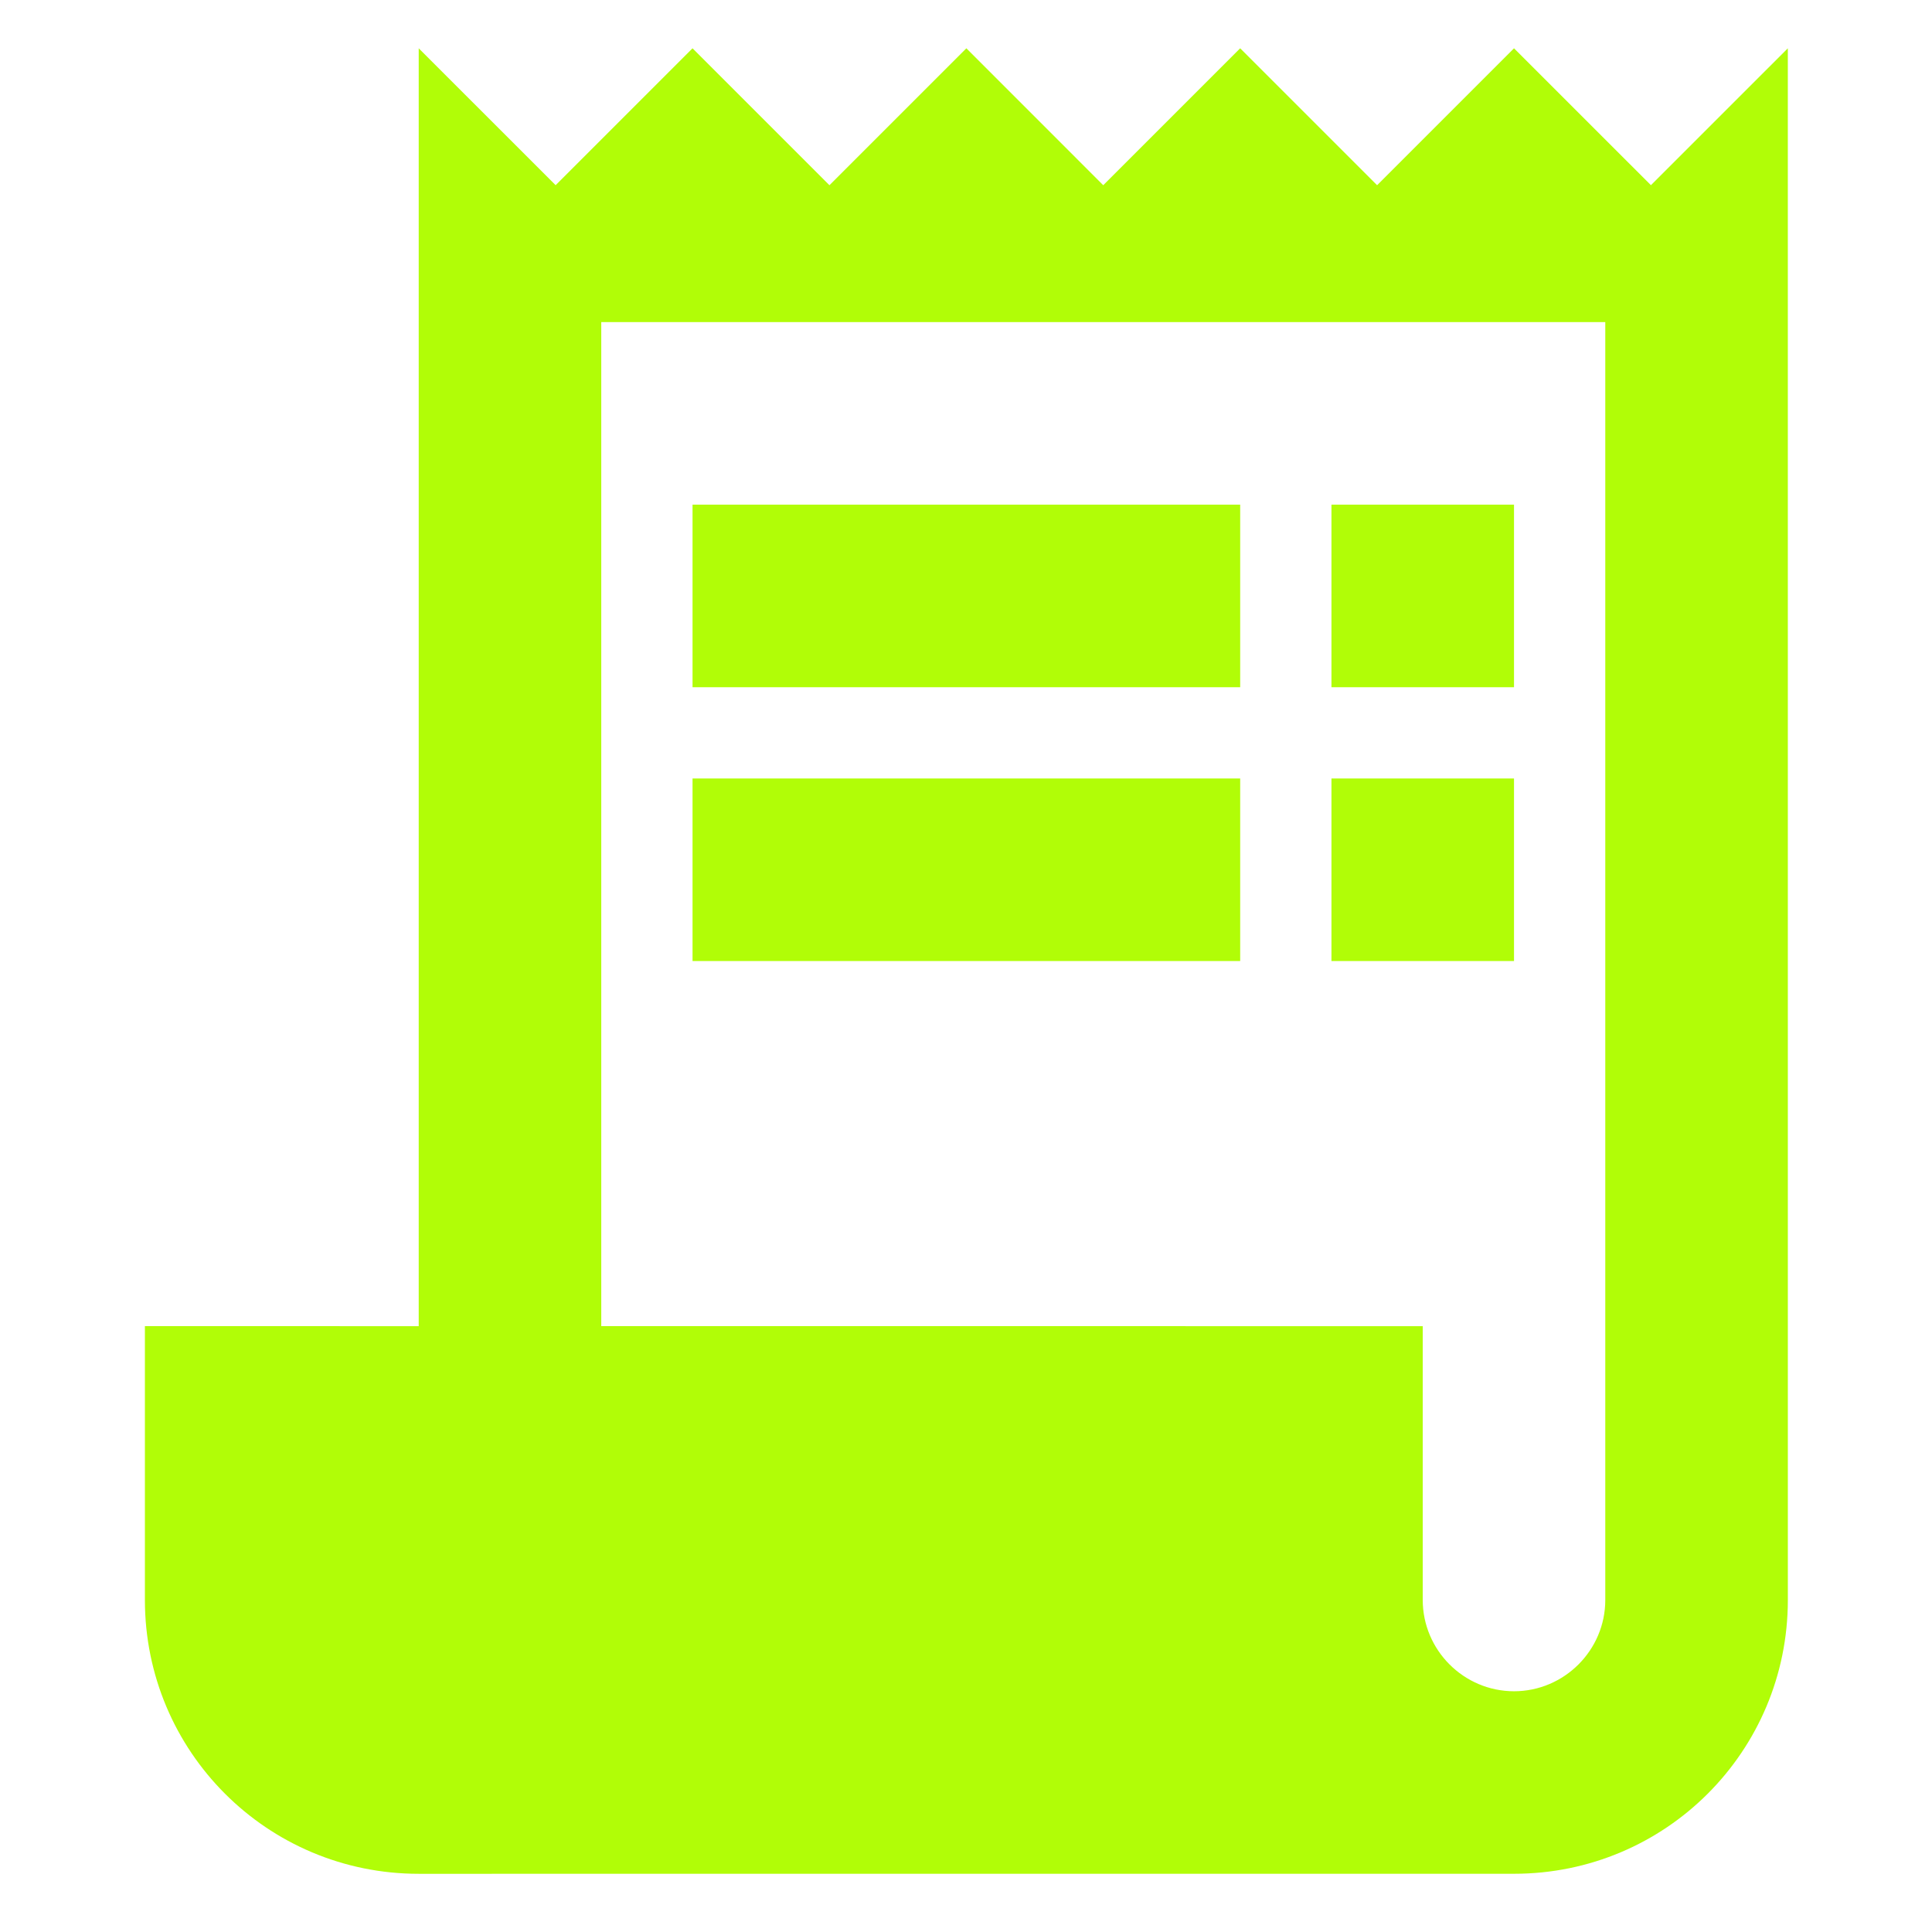
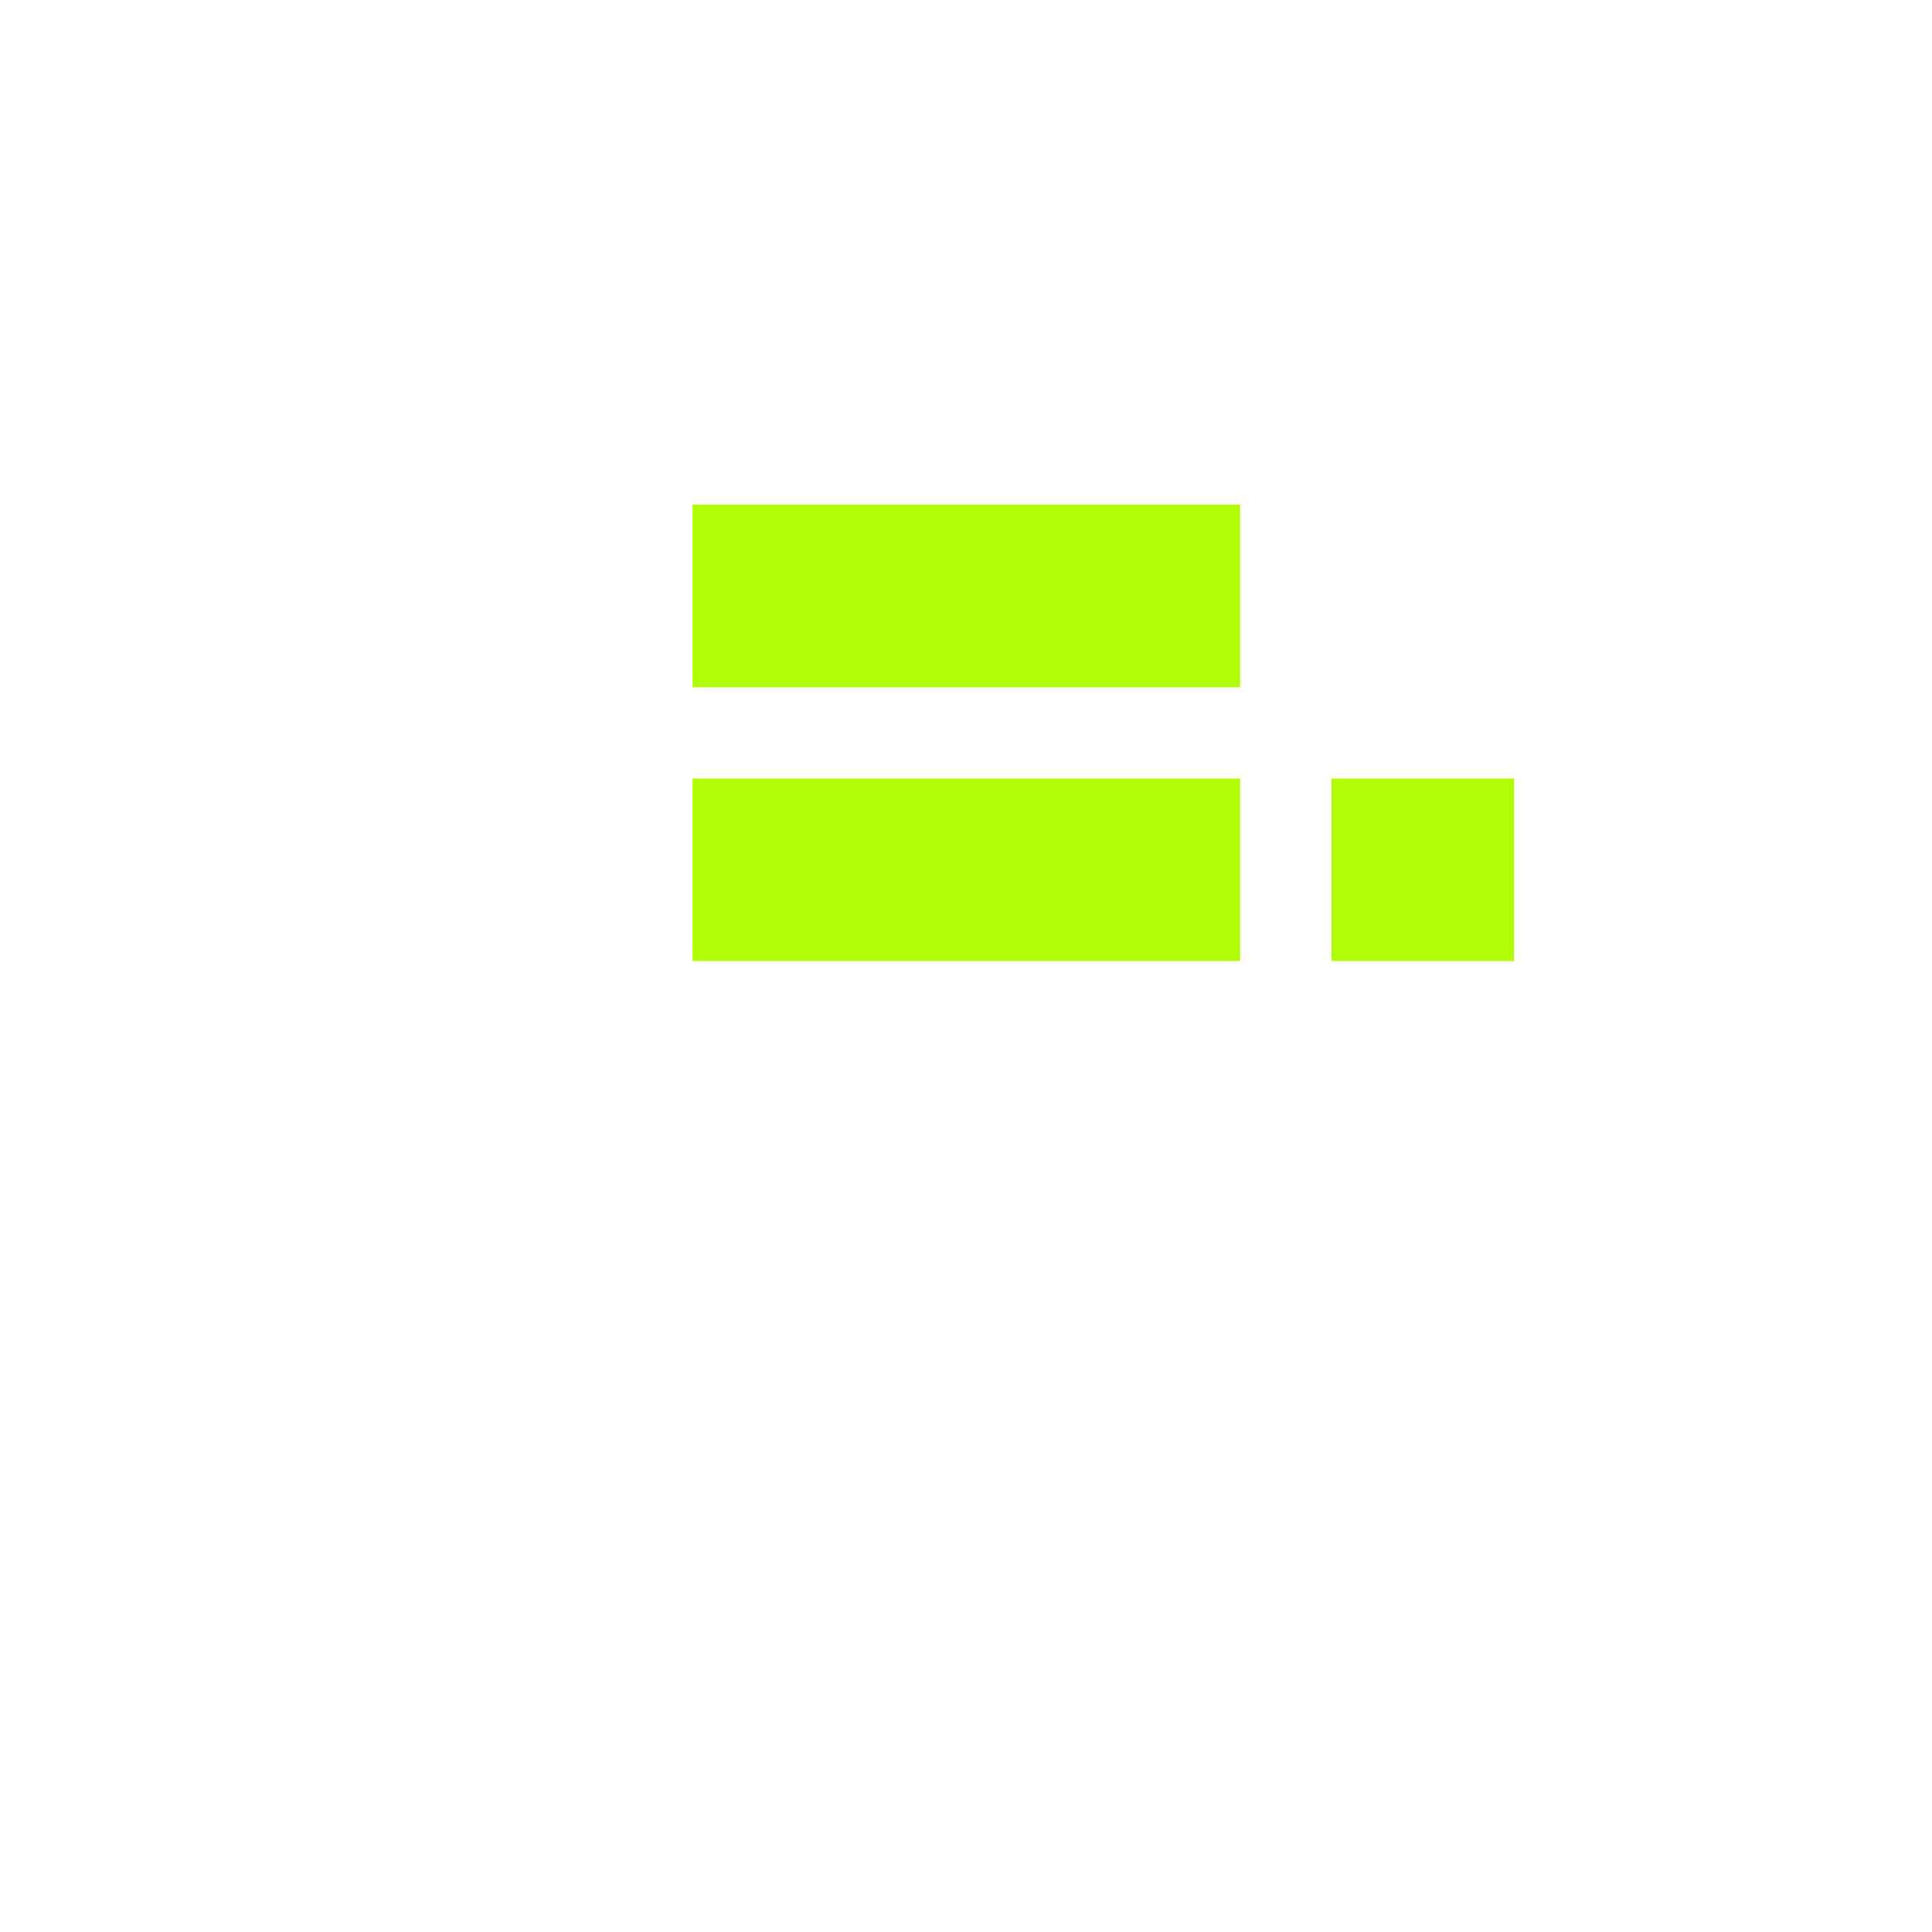
<svg xmlns="http://www.w3.org/2000/svg" width="160" height="160" viewBox="0 0 160 160" fill="none">
-   <path d="M136.723 15.336L125.384 4L114.045 15.339L102.705 4L91.366 15.339L80.03 4L68.691 15.339L57.351 4L46.015 15.336L34.676 4V109.827L12 109.824V132.503C12 145.05 22.128 155.181 34.679 155.181L125.384 155.178C137.932 155.178 148.062 145.05 148.062 132.503L148.06 4L136.723 15.336ZM132.943 132.503C132.943 136.66 129.541 140.062 125.384 140.062C121.227 140.062 117.825 136.66 117.825 132.503V109.827L49.794 109.824V26.676H132.943V132.503Z" fill="#B1FD07" />
  <path d="M102.707 41.794H57.353V56.913H102.707V41.794Z" fill="#B1FD07" />
-   <path d="M125.384 41.794H110.265V56.913H125.384V41.794Z" fill="#B1FD07" />
  <path d="M102.707 64.47H57.353V79.589H102.707V64.47Z" fill="#B1FD07" />
  <path d="M125.384 64.47H110.265V79.589H125.384V64.47Z" fill="#B1FD07" />
</svg>